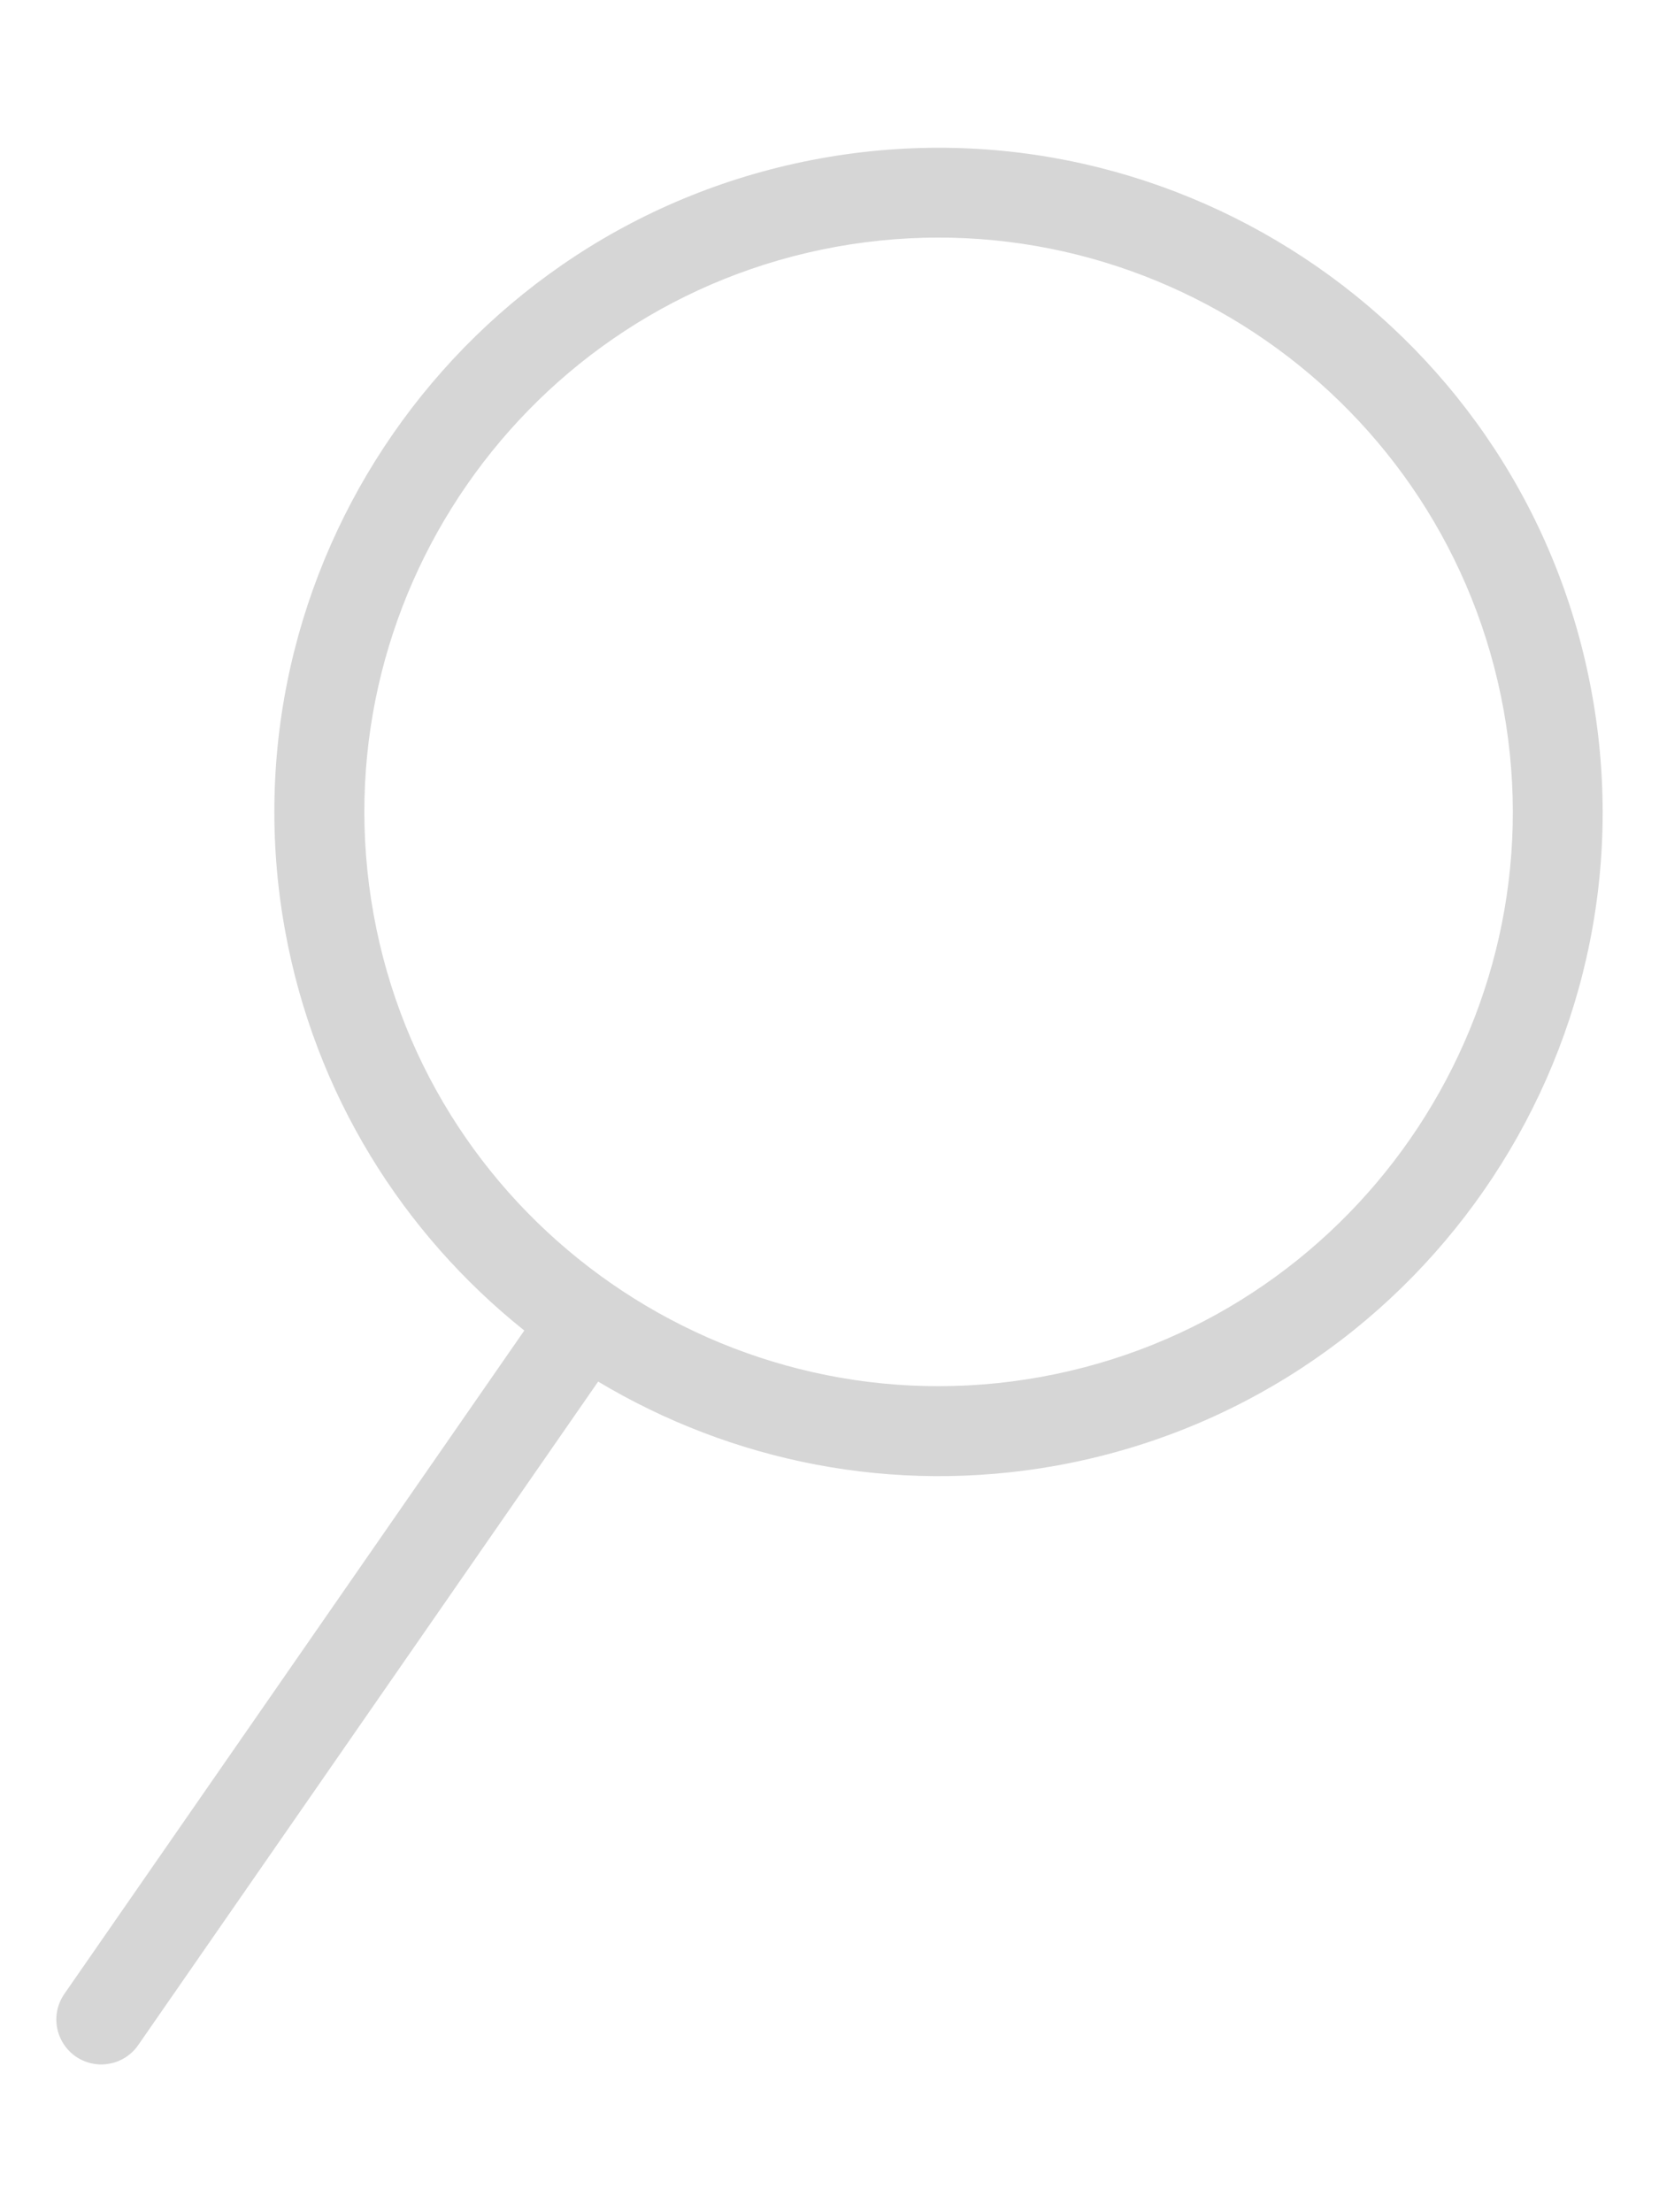
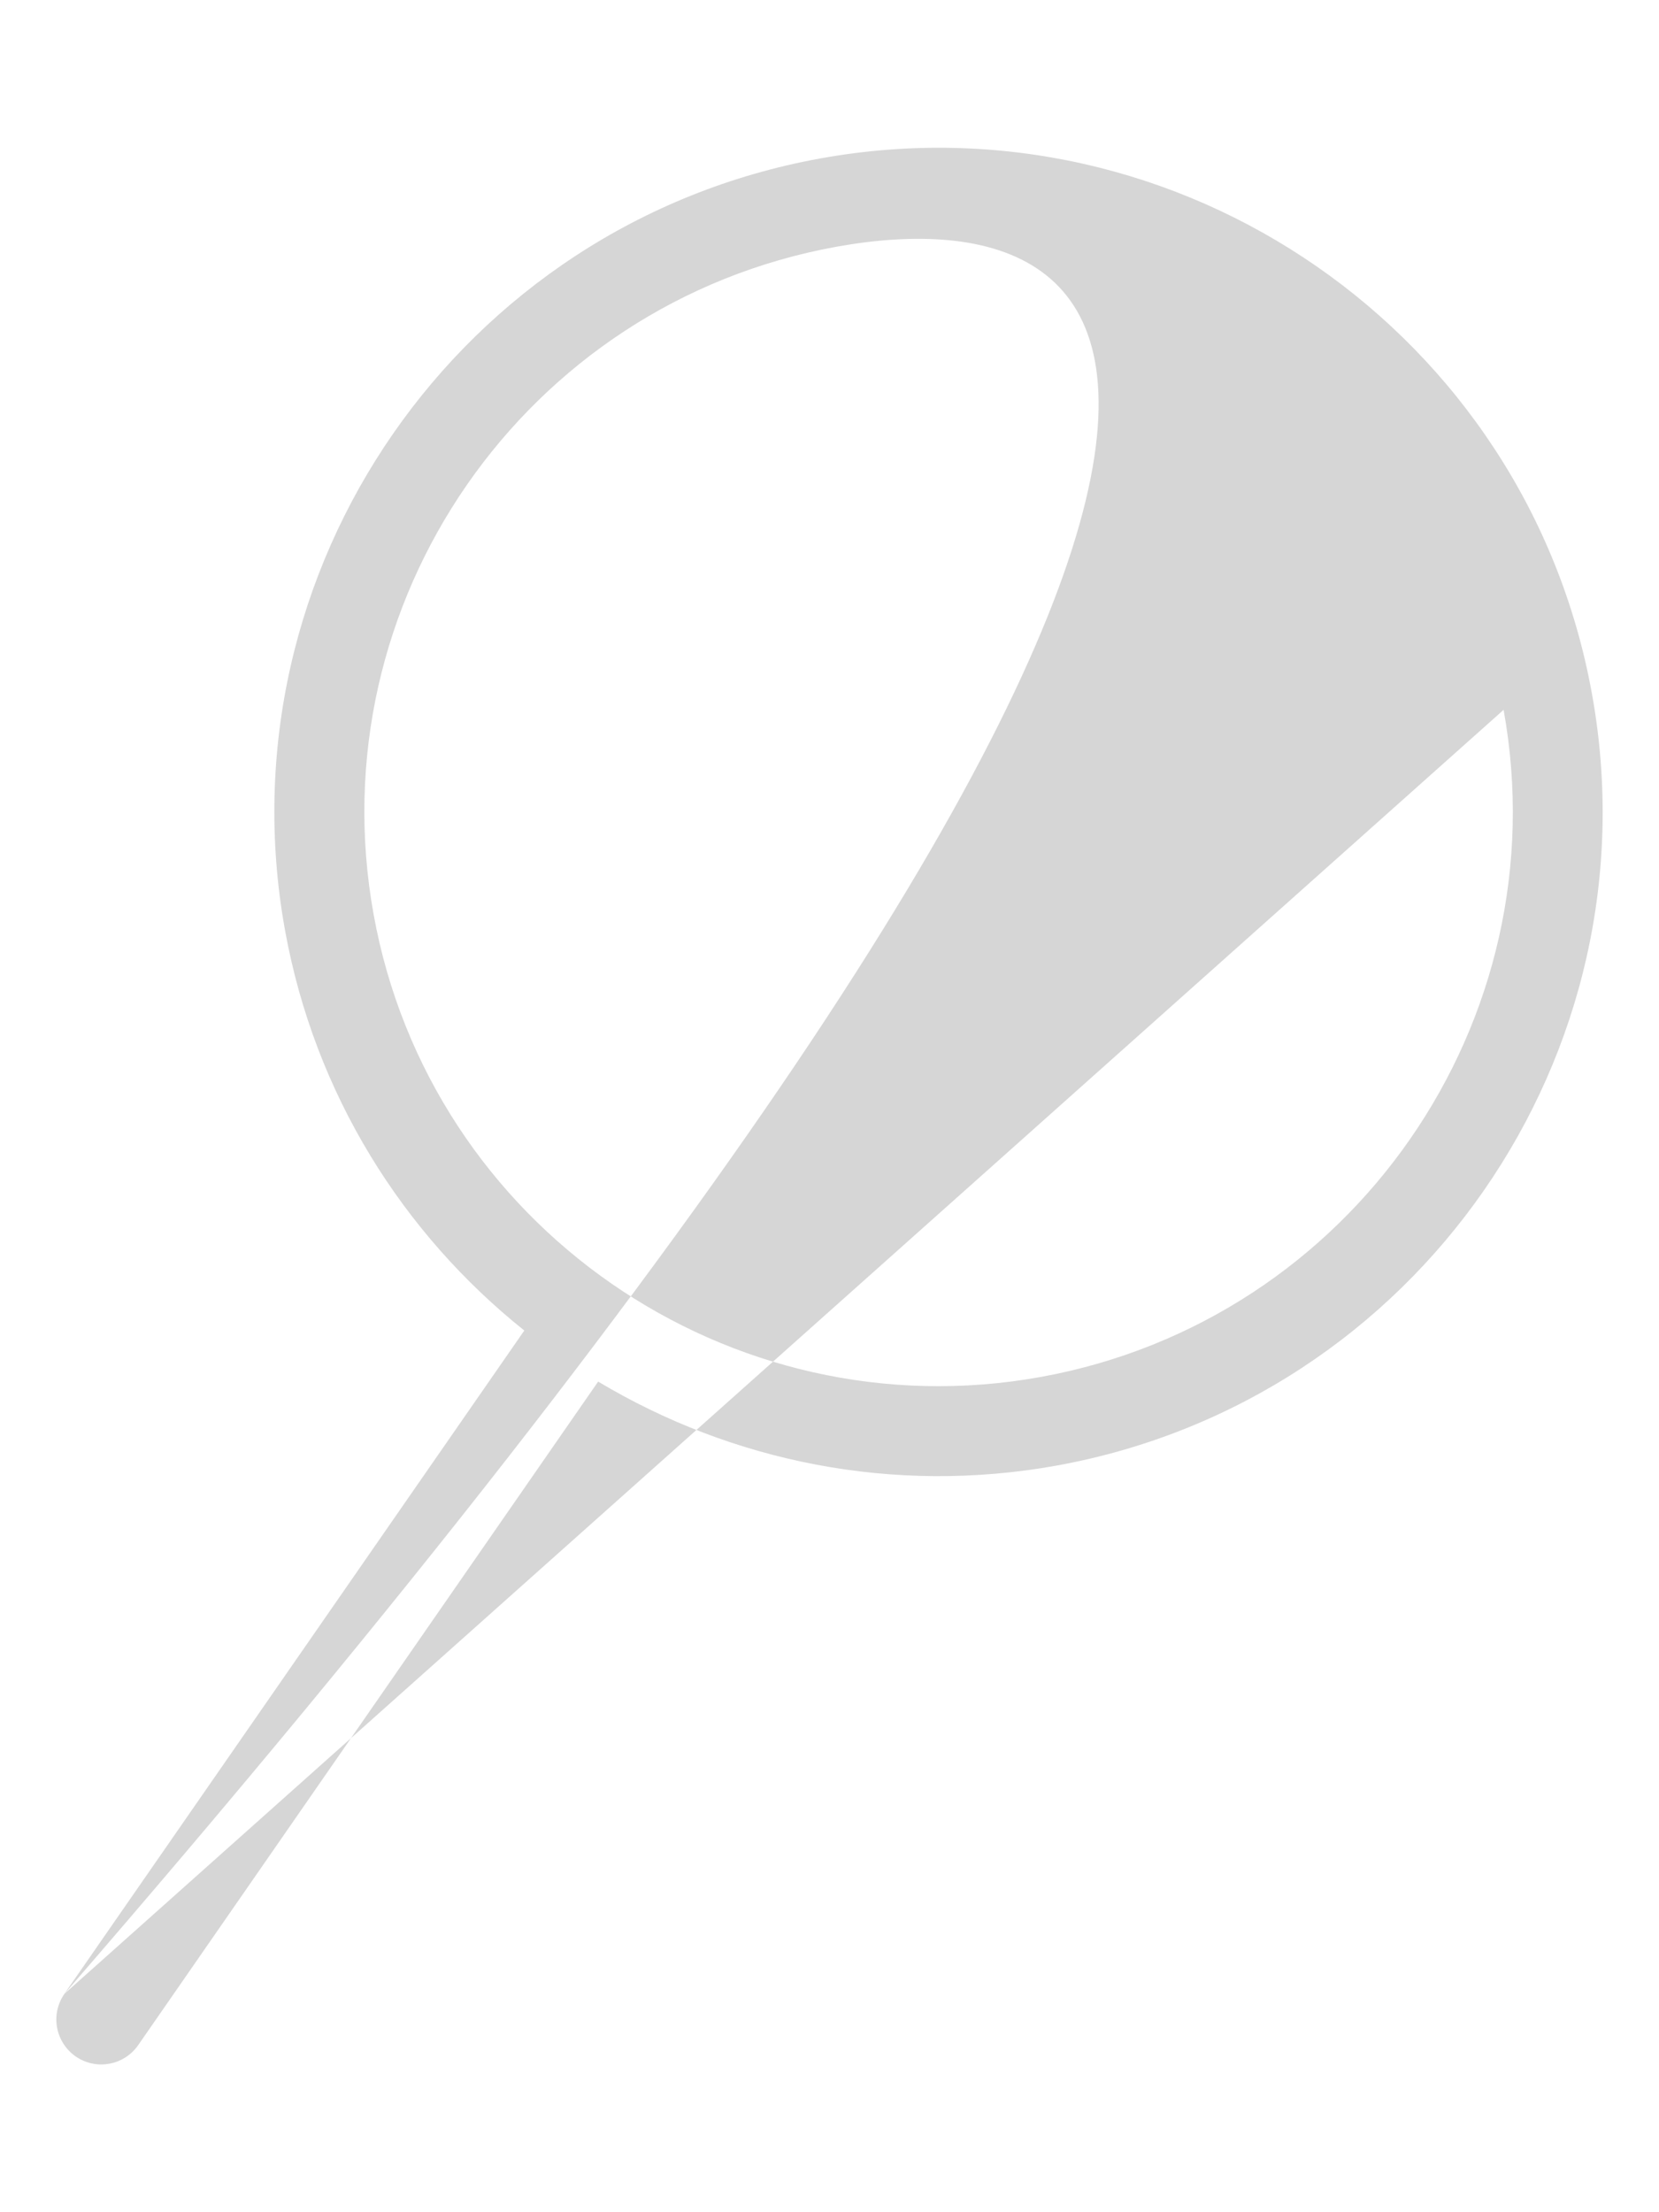
<svg xmlns="http://www.w3.org/2000/svg" stroke-width="0.501" stroke-linejoin="bevel" fill-rule="evenodd" version="1.1" overflow="visible" width="1125pt" height="1500pt" viewBox="0 0 1125 1500">
  <defs>
	</defs>
  <g id="Document" fill="none" stroke="black" font-family="Times New Roman" font-size="16" transform="scale(1 -1)">
    <g id="Spread" transform="translate(0 -1500)">
      <g id="Layer 1">
-         <path d="M 43.671,148.069 L 355.537,597.827 C 273.334,663.546 213.444,757.866 193.264,869.31 C 149.107,1113.58 311.935,1348.32 556.225,1392.56 C 800.515,1436.81 1035.36,1273.99 1079.52,1029.63 C 1123.86,785.171 960.936,550.621 716.646,506.283 C 605.288,486.198 495.962,509.154 405.616,563.209 L 93.752,113.36 C 89.03,106.511 81.717,101.973 73.942,100.678 C 66.445,99.291 58.297,100.864 51.355,105.583 C 37.469,115.304 34.046,134.186 43.671,148.069 Z M 1019.62,1018.7 C 981.3,1230.12 778.298,1370.81 567.055,1332.67 C 355.721,1294.35 215.11,1091.37 253.341,880.047 C 291.478,668.822 494.575,528.127 705.816,566.355 C 917.059,604.676 1057.86,807.572 1019.62,1018.7 Z" fill="#d6d6d6" fill-rule="evenodd" stroke-linejoin="miter" stroke="none" stroke-width="10.089" marker-start="none" marker-end="none" />
+         <path d="M 43.671,148.069 L 355.537,597.827 C 273.334,663.546 213.444,757.866 193.264,869.31 C 149.107,1113.58 311.935,1348.32 556.225,1392.56 C 800.515,1436.81 1035.36,1273.99 1079.52,1029.63 C 1123.86,785.171 960.936,550.621 716.646,506.283 C 605.288,486.198 495.962,509.154 405.616,563.209 L 93.752,113.36 C 89.03,106.511 81.717,101.973 73.942,100.678 C 66.445,99.291 58.297,100.864 51.355,105.583 C 37.469,115.304 34.046,134.186 43.671,148.069 Z C 981.3,1230.12 778.298,1370.81 567.055,1332.67 C 355.721,1294.35 215.11,1091.37 253.341,880.047 C 291.478,668.822 494.575,528.127 705.816,566.355 C 917.059,604.676 1057.86,807.572 1019.62,1018.7 Z" fill="#d6d6d6" fill-rule="evenodd" stroke-linejoin="miter" stroke="none" stroke-width="10.089" marker-start="none" marker-end="none" />
      </g>
    </g>
  </g>
</svg>